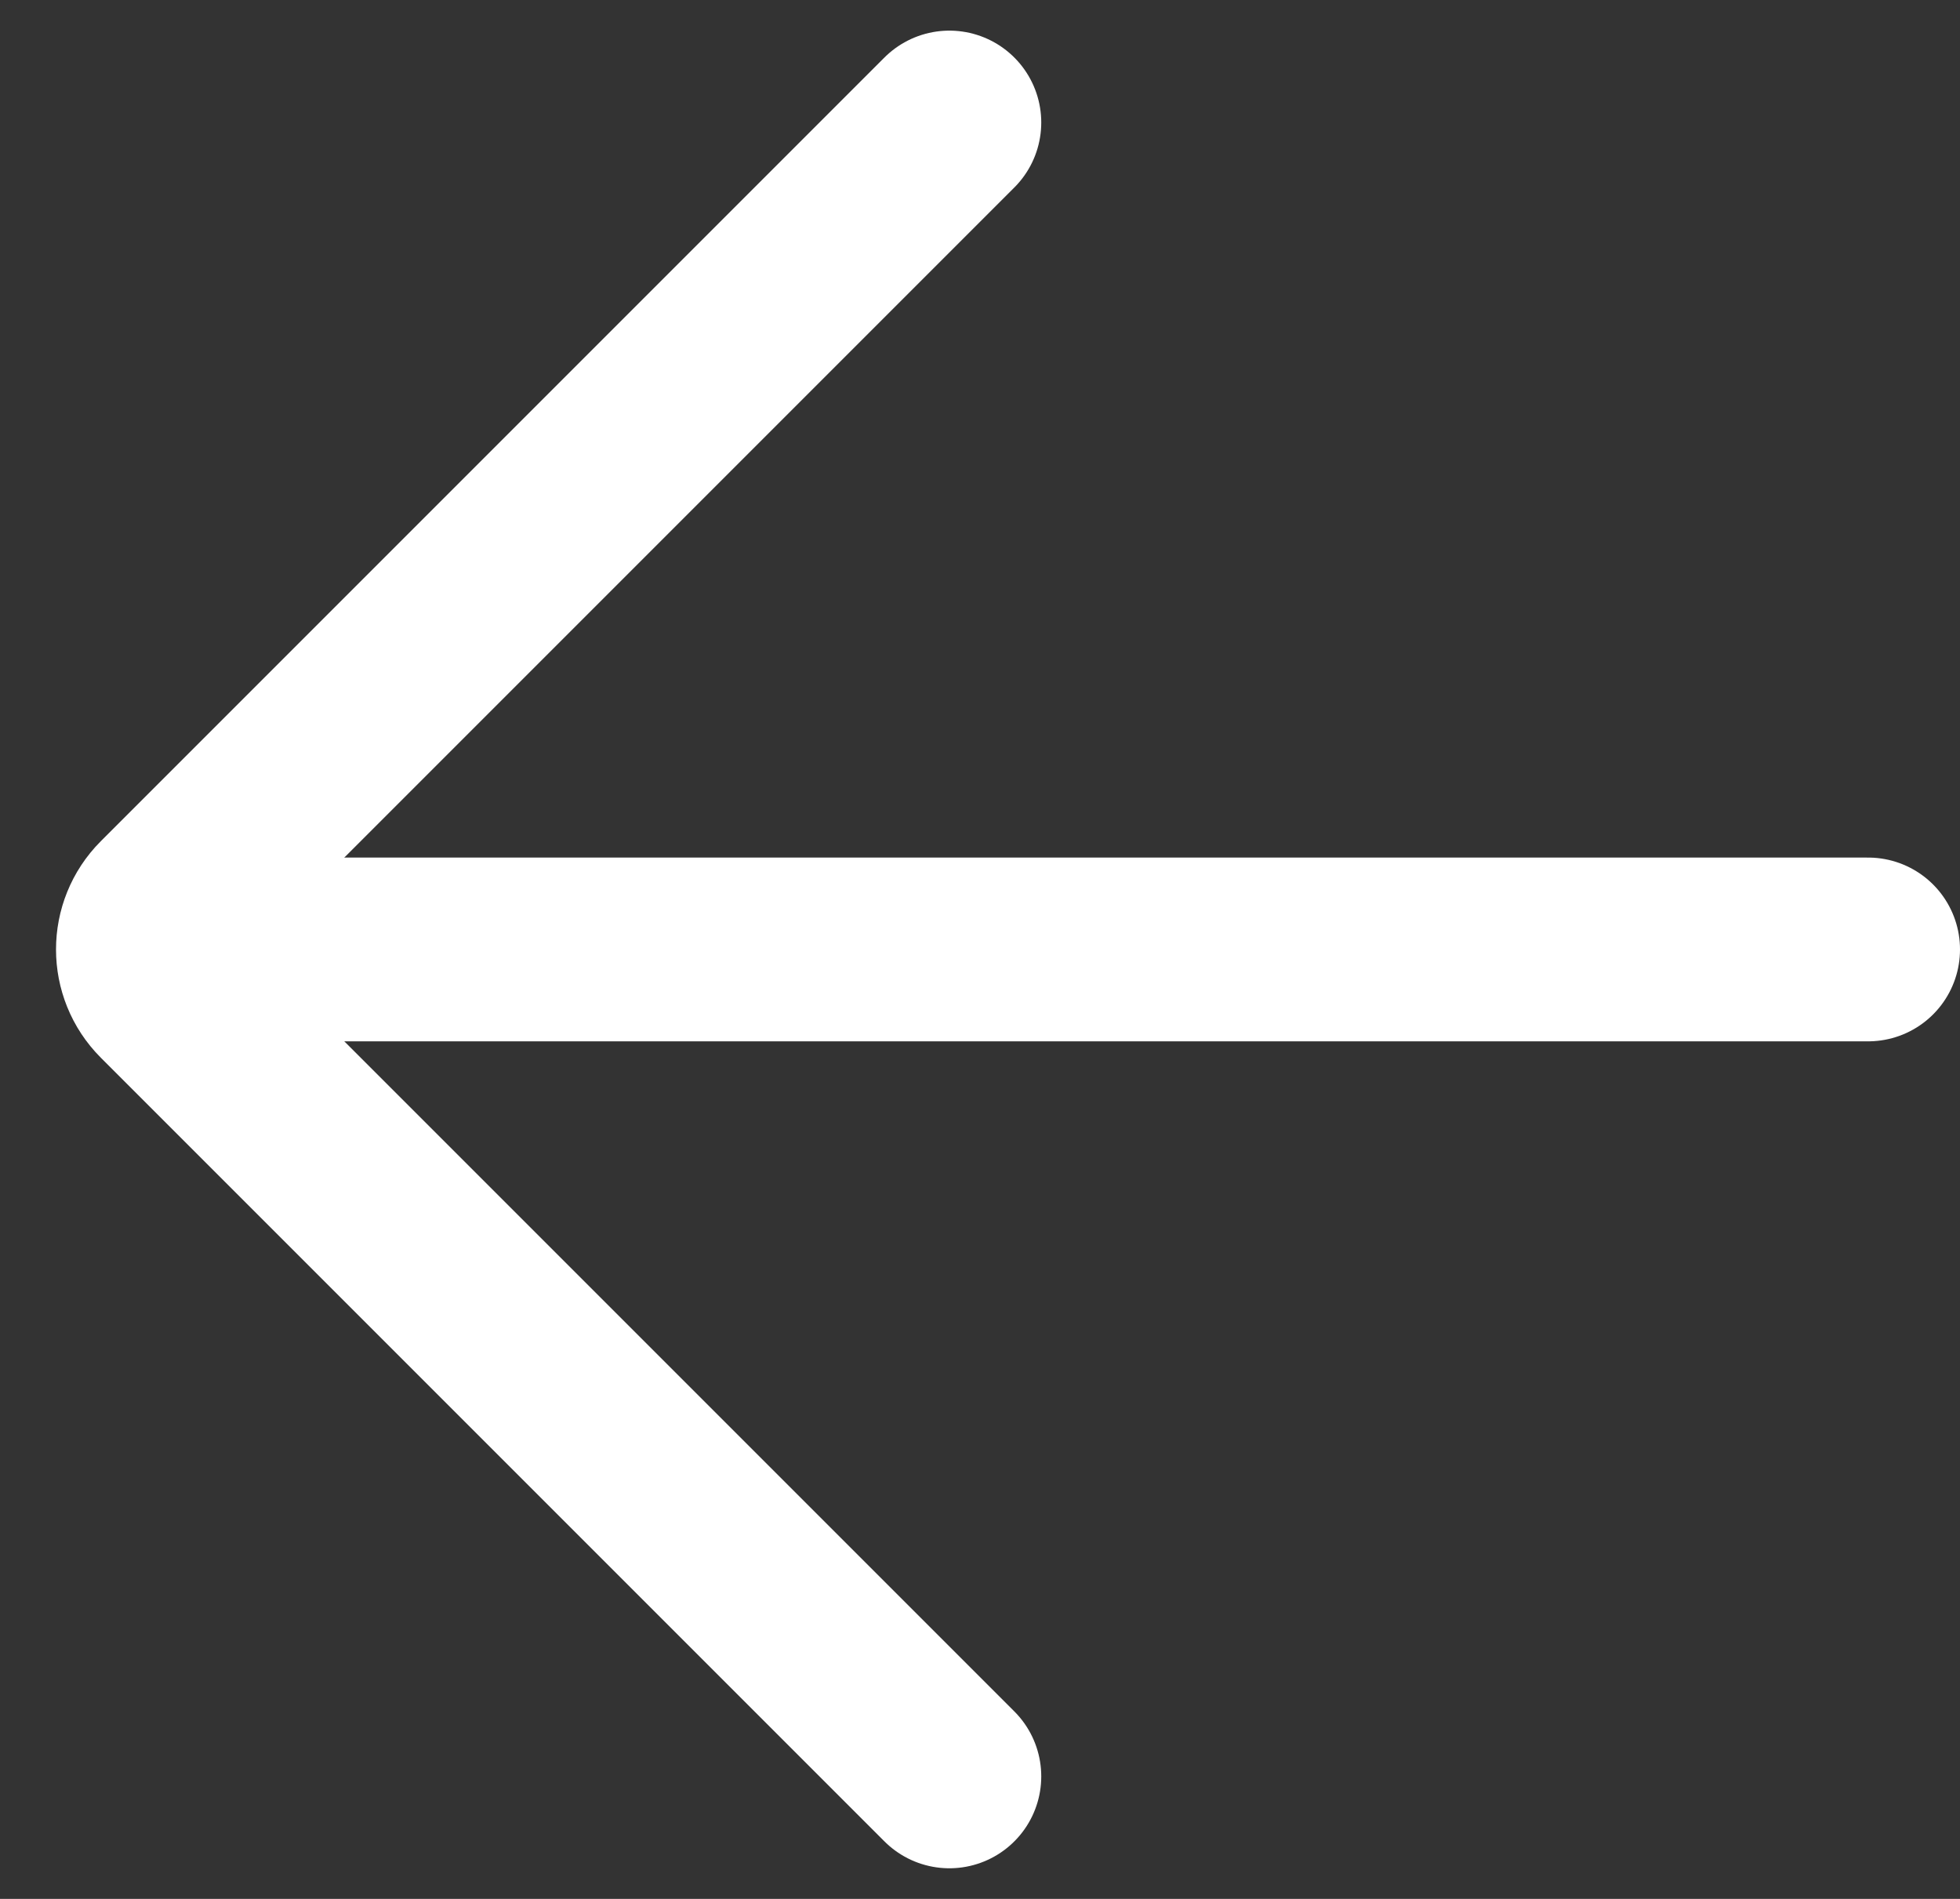
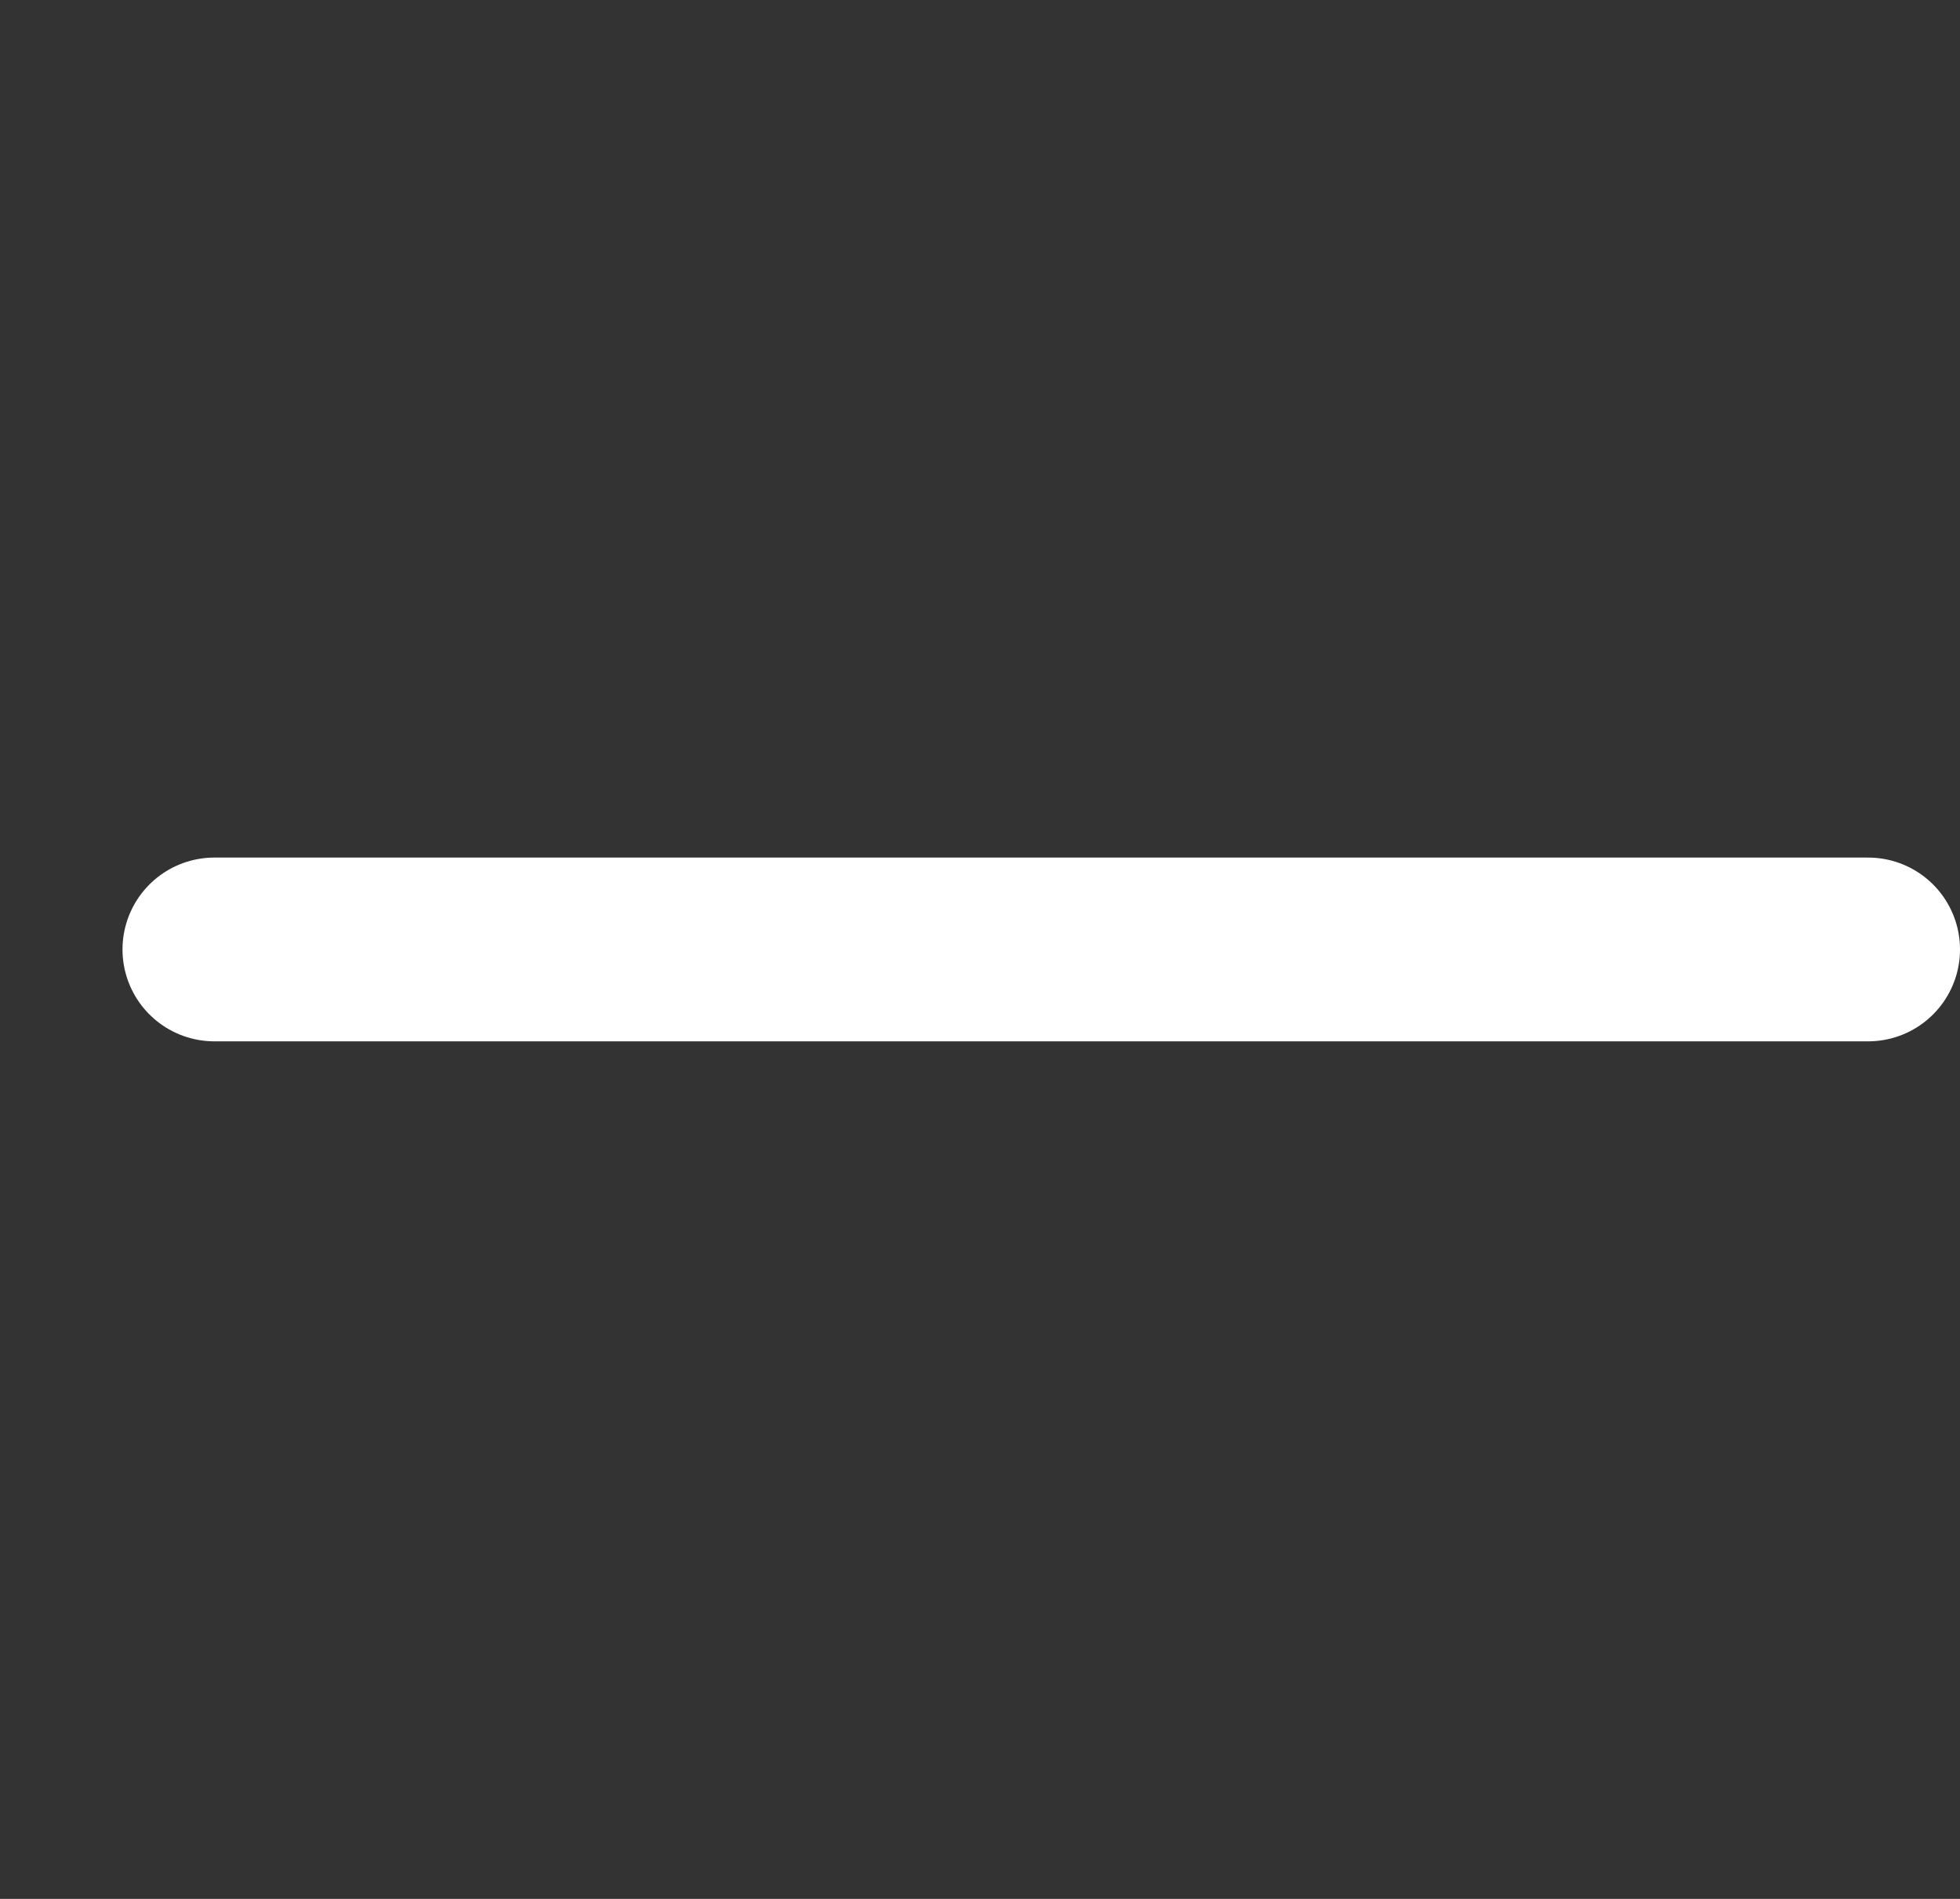
<svg xmlns="http://www.w3.org/2000/svg" width="32" height="31" viewBox="0 0 32 31" fill="none">
  <rect x="0" y="0" width="32" height="31" fill="#333333" stroke="none" />
  <path d="M30.5 15.5H3.5" stroke="white" stroke-width="3" stroke-linecap="round" />
-   <path d="M15.5 2L2.707 14.793C2.317 15.183 2.317 15.817 2.707 16.207L15.5 29" stroke="white" stroke-width="3" stroke-linecap="round" stroke-linejoin="round" />
</svg>